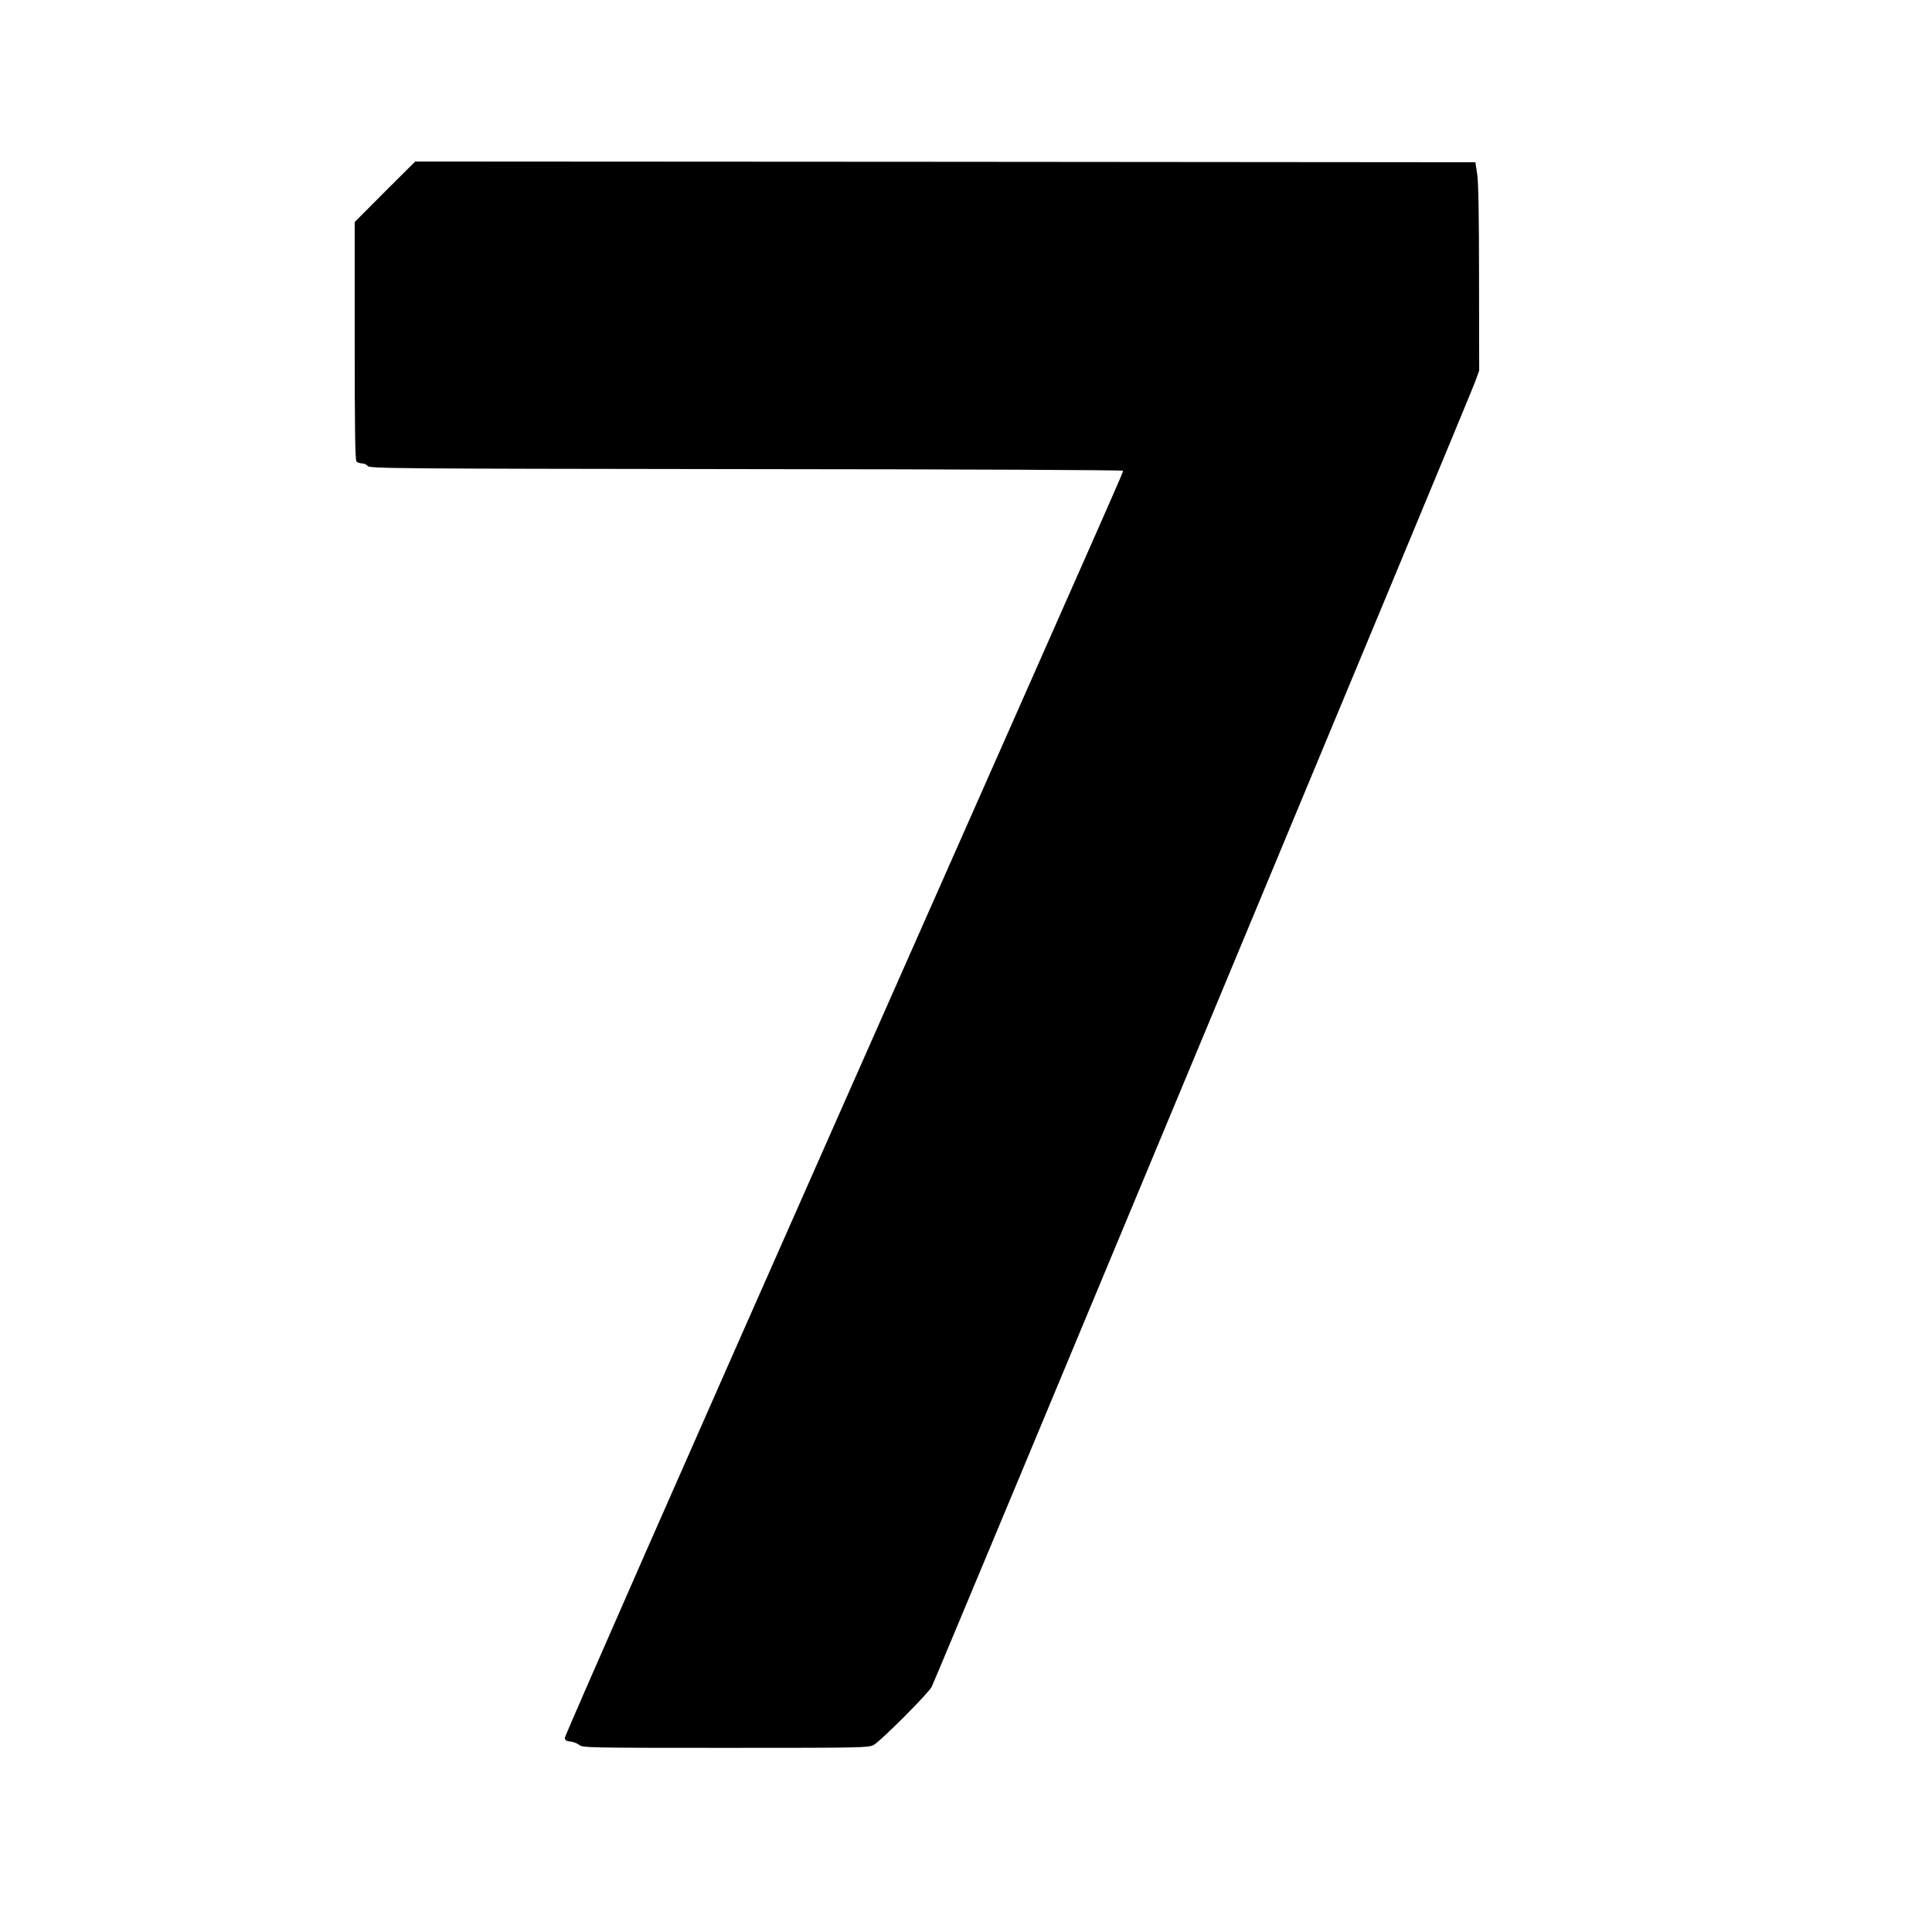
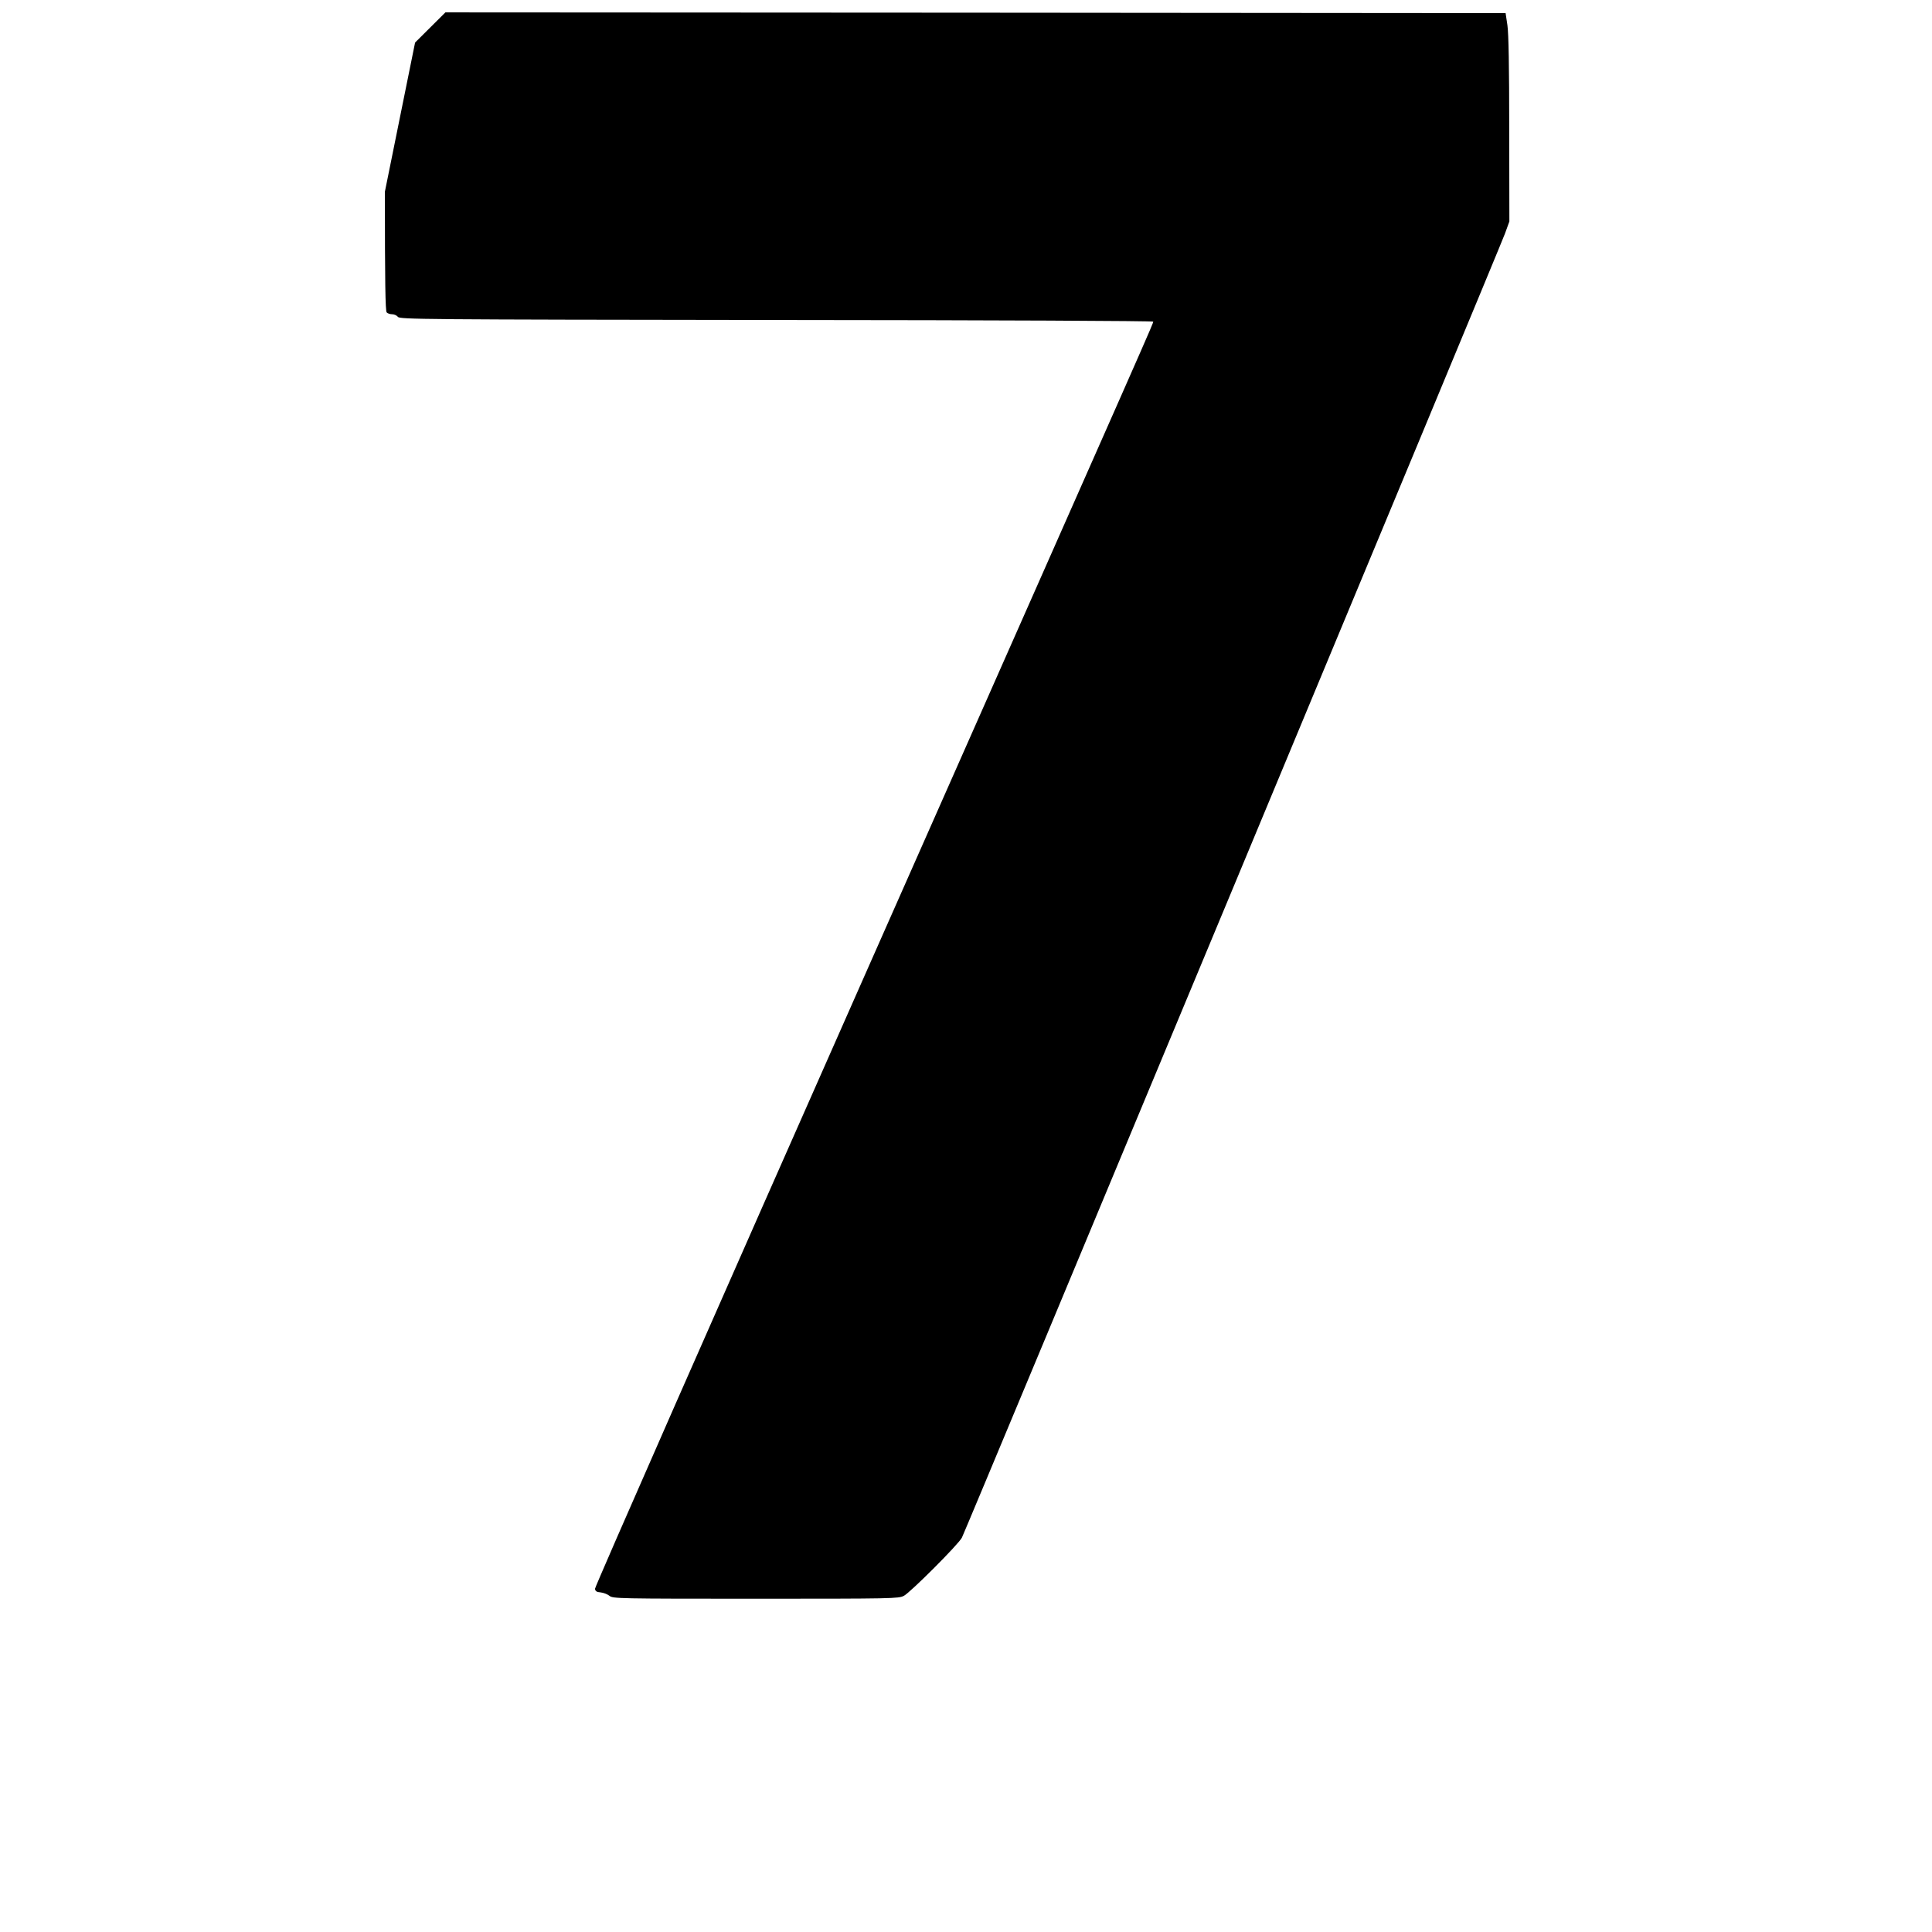
<svg xmlns="http://www.w3.org/2000/svg" version="1.0" width="1280pt" height="1280pt" viewBox="0 0 1280 1280" preserveAspectRatio="xMidYMid meet">
  <g transform="translate(0,1280) scale(0.1,-0.1)" fill="#000000" stroke="none">
-     <path d="M2550 11530 l-200 -201 0 -787 c0 -600 3 -791 12 -800 7 -7 23 -12 36 -12 14 0 31 -8 38 -17 12 -17 144 -18 2508 -21 1482 -1 2496 -6 2496 -11 0 -14 59 120 -1884 -4270 -999 -2257 -1816 -4114 -1814 -4125 2 -16 11 -22 37 -24 19 -2 46 -12 59 -23 24 -18 53 -19 969 -19 913 0 945 1 981 19 44 23 364 343 385 386 30 60 3571 8562 3598 8640 l29 80 -1 610 c0 416 -4 635 -12 690 l-12 80 -3512 3 -3512 2 -201 -200z" />
+     <path d="M2550 11530 c0 -600 3 -791 12 -800 7 -7 23 -12 36 -12 14 0 31 -8 38 -17 12 -17 144 -18 2508 -21 1482 -1 2496 -6 2496 -11 0 -14 59 120 -1884 -4270 -999 -2257 -1816 -4114 -1814 -4125 2 -16 11 -22 37 -24 19 -2 46 -12 59 -23 24 -18 53 -19 969 -19 913 0 945 1 981 19 44 23 364 343 385 386 30 60 3571 8562 3598 8640 l29 80 -1 610 c0 416 -4 635 -12 690 l-12 80 -3512 3 -3512 2 -201 -200z" />
  </g>
</svg>